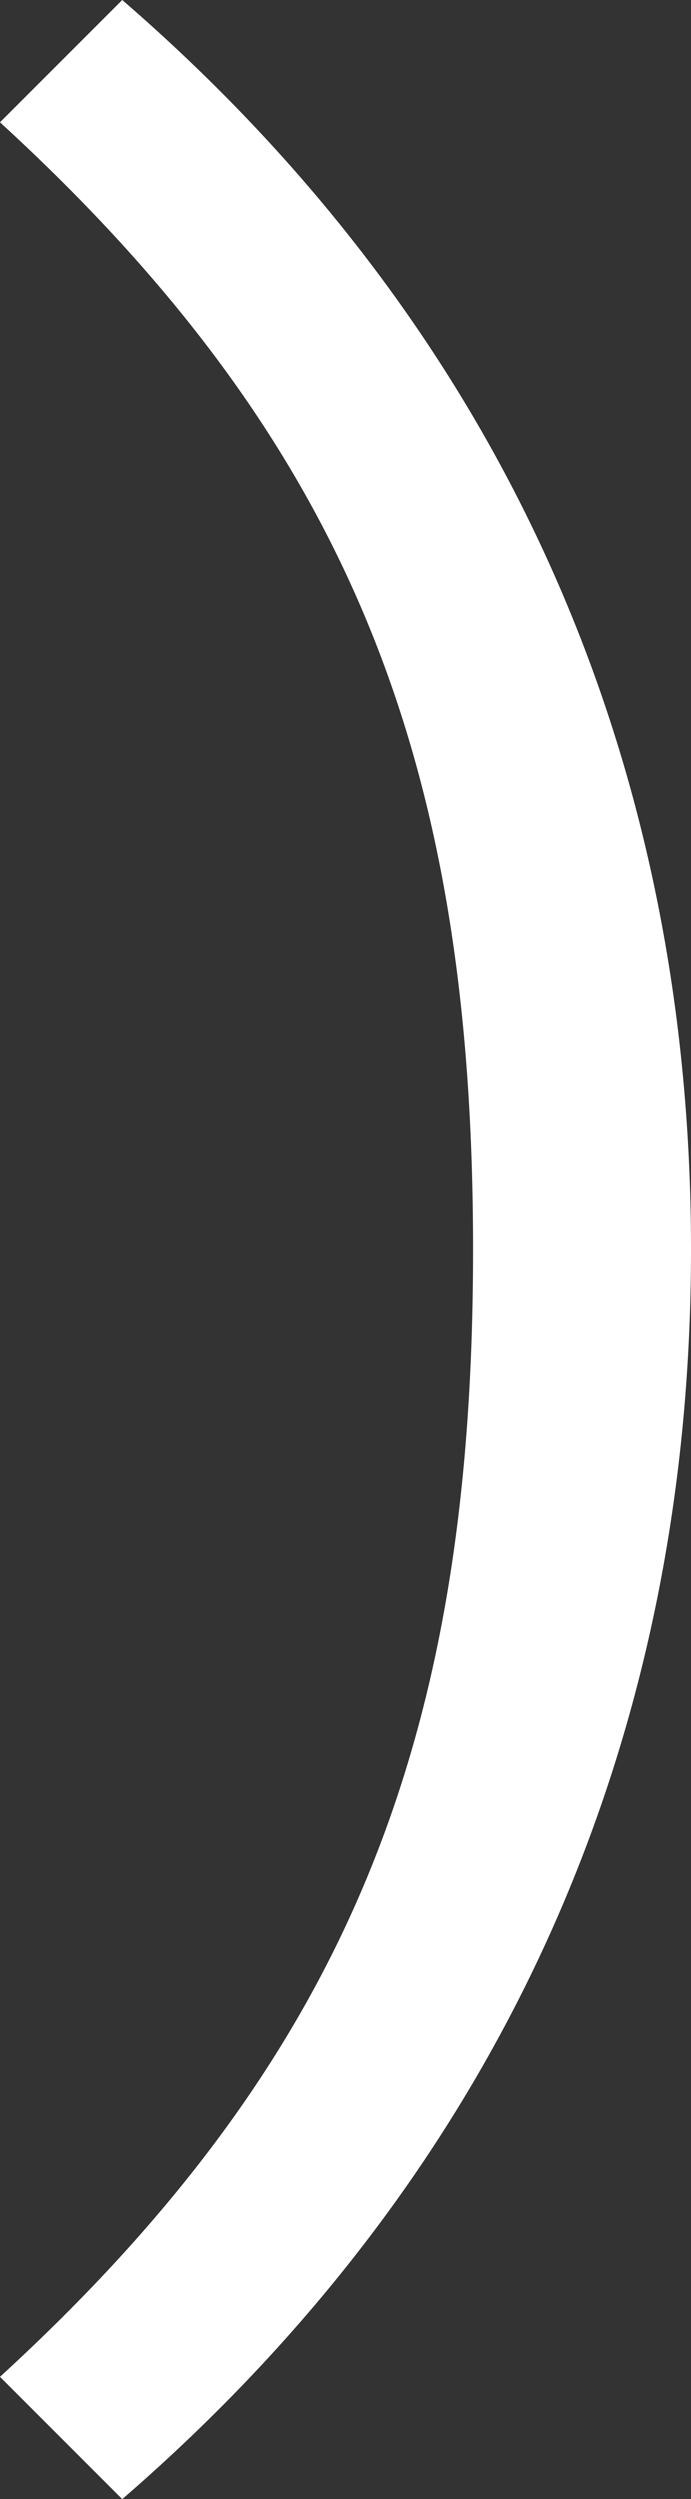
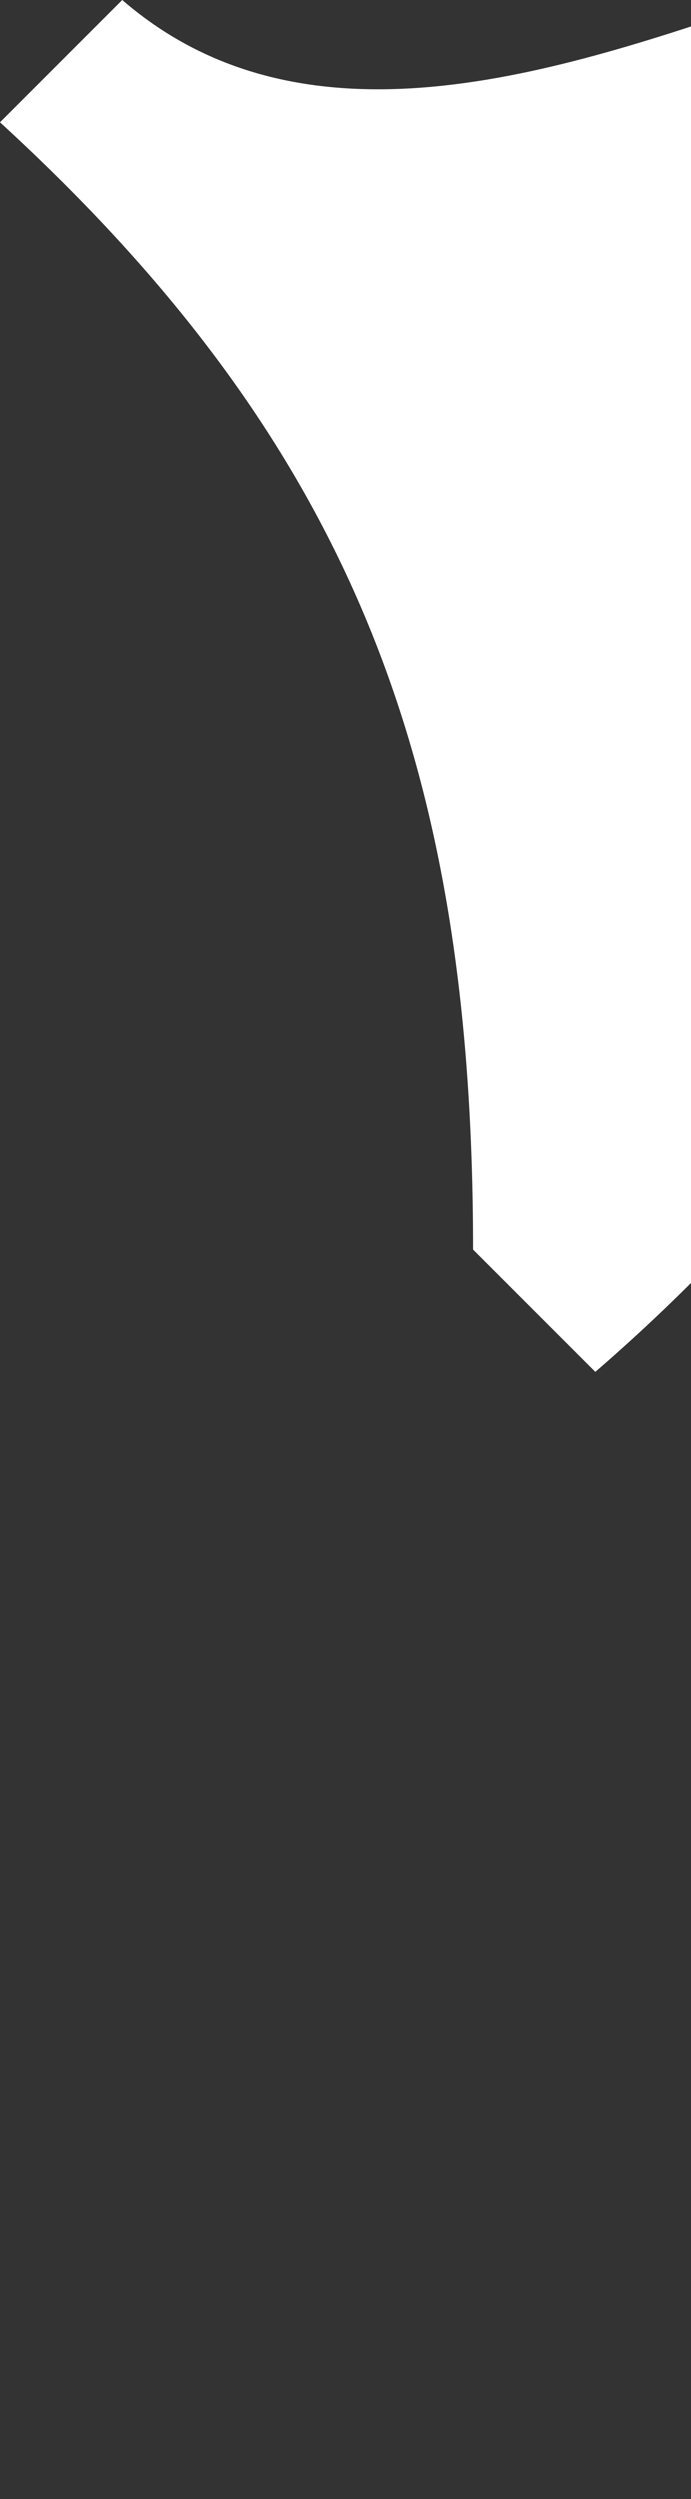
<svg xmlns="http://www.w3.org/2000/svg" width="36.4" height="131.6" viewBox="0 0 36.4 131.6">
  <rect x="0" y="0" width="36.4" height="131.6" fill="#333333" stroke="none" />
-   <path id="Tracciato_103" data-name="Tracciato 103" d="M10.5,24.86,4.06,31.3C22.54,48.24,28.98,65.04,28.98,90.66s-6.44,42.42-24.92,59.36l6.44,6.44c19.74-17.08,29.96-39.48,29.96-65.8S30.24,41.94,10.5,24.86Z" transform="translate(-4.06 -24.86)" fill="#fff" />
+   <path id="Tracciato_103" data-name="Tracciato 103" d="M10.5,24.86,4.06,31.3C22.54,48.24,28.98,65.04,28.98,90.66l6.44,6.44c19.74-17.08,29.96-39.48,29.96-65.8S30.24,41.94,10.5,24.86Z" transform="translate(-4.06 -24.86)" fill="#fff" />
</svg>